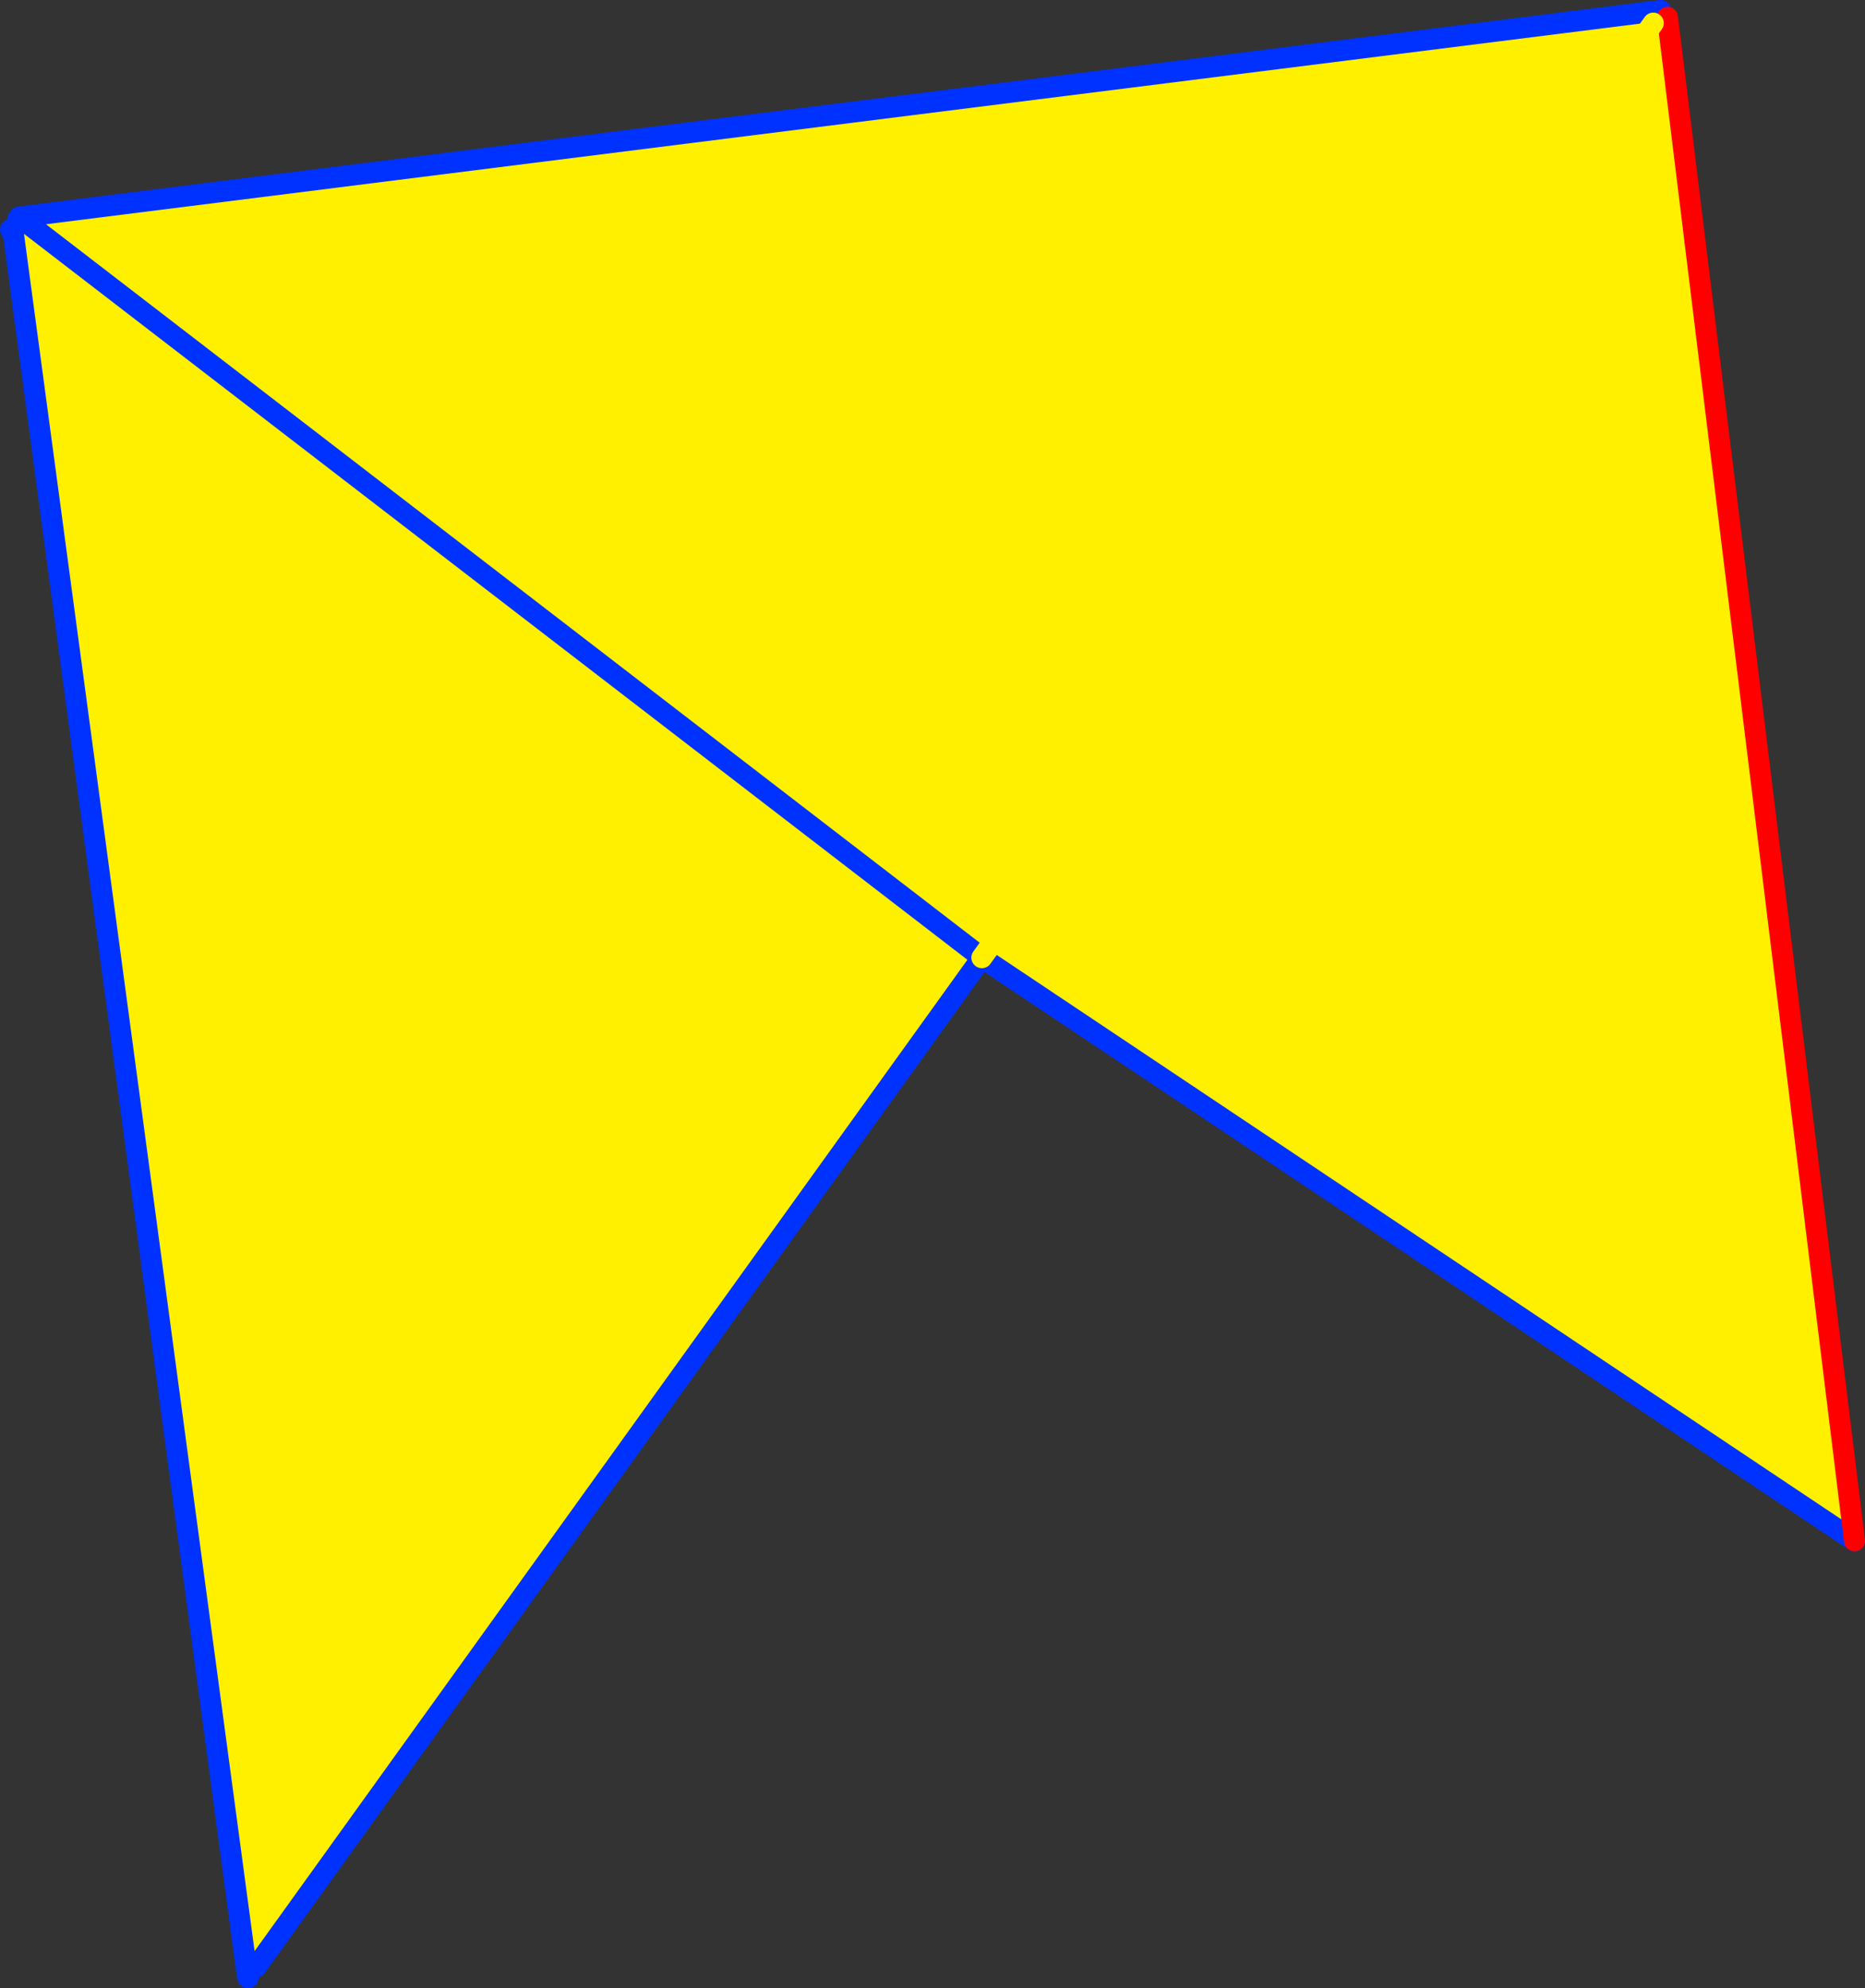
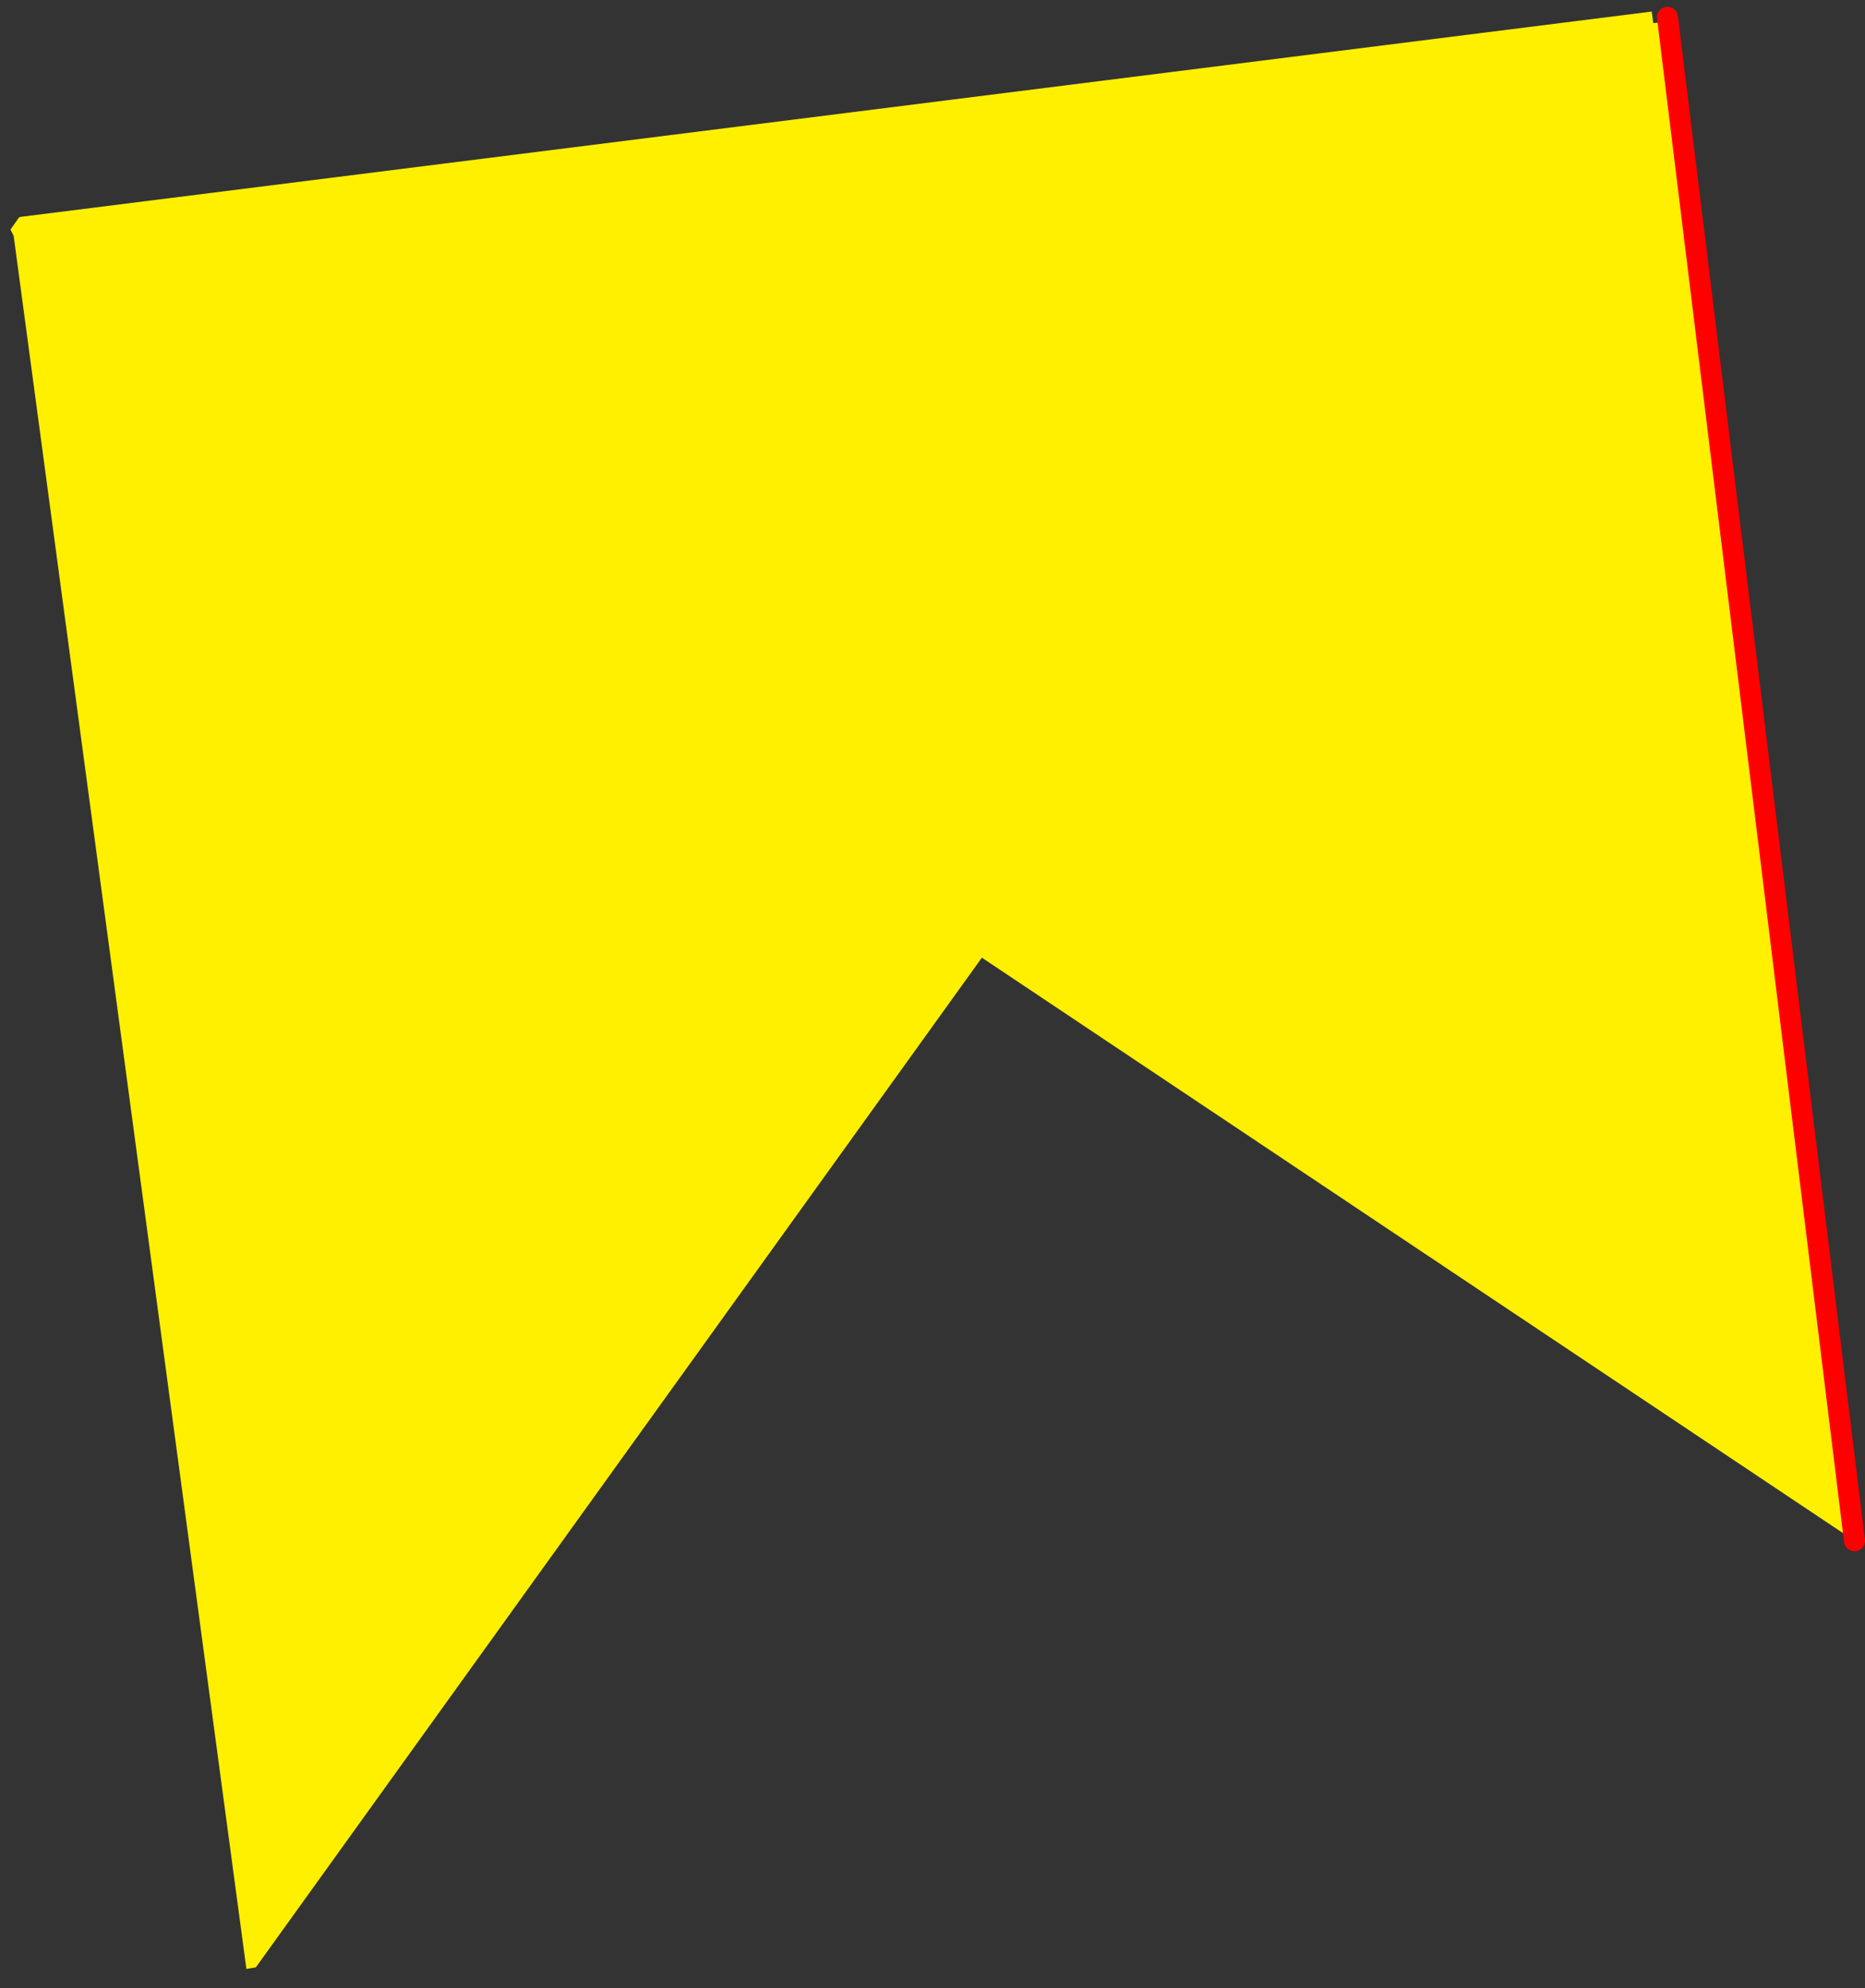
<svg xmlns="http://www.w3.org/2000/svg" height="189.25px" width="177.5px">
  <rect width="100%" height="100%" fill="#333333" stroke="none" />
  <g transform="matrix(1.0, 0.0, 0.0, 1.0, -265.25, -160.35)">
    <path d="M422.45 161.45 L422.6 162.55 424.0 162.4 441.75 307.0 358.7 251.5 422.6 162.55 358.7 251.5 267.15 181.05 358.7 251.5 289.6 347.6 288.7 347.75 266.55 182.8 266.25 182.2 266.95 181.2 267.1 181.0 267.15 181.05 267.15 181.0 422.45 161.45" fill="#fff000" fill-rule="evenodd" stroke="none" />
-     <path d="M423.3 161.35 L422.45 161.45 267.15 181.0 267.1 181.0 266.95 181.2 M358.7 251.5 L441.75 307.0 M358.7 251.5 L267.15 181.05 267.1 181.0 M266.25 182.2 L266.55 182.8 288.7 347.75 288.85 348.6 M289.6 347.6 L358.7 251.5" fill="none" stroke="#0032ff" stroke-linecap="round" stroke-linejoin="round" stroke-width="2.0" />
    <path d="M424.0 162.4 L423.95 162.0 M441.75 307.0 L424.0 162.4" fill="none" stroke="#ff0000" stroke-linecap="round" stroke-linejoin="round" stroke-width="2.0" />
-     <path d="M422.6 162.55 L358.7 251.5" fill="none" stroke="#fff000" stroke-linecap="round" stroke-linejoin="round" stroke-width="2.0" />
  </g>
</svg>